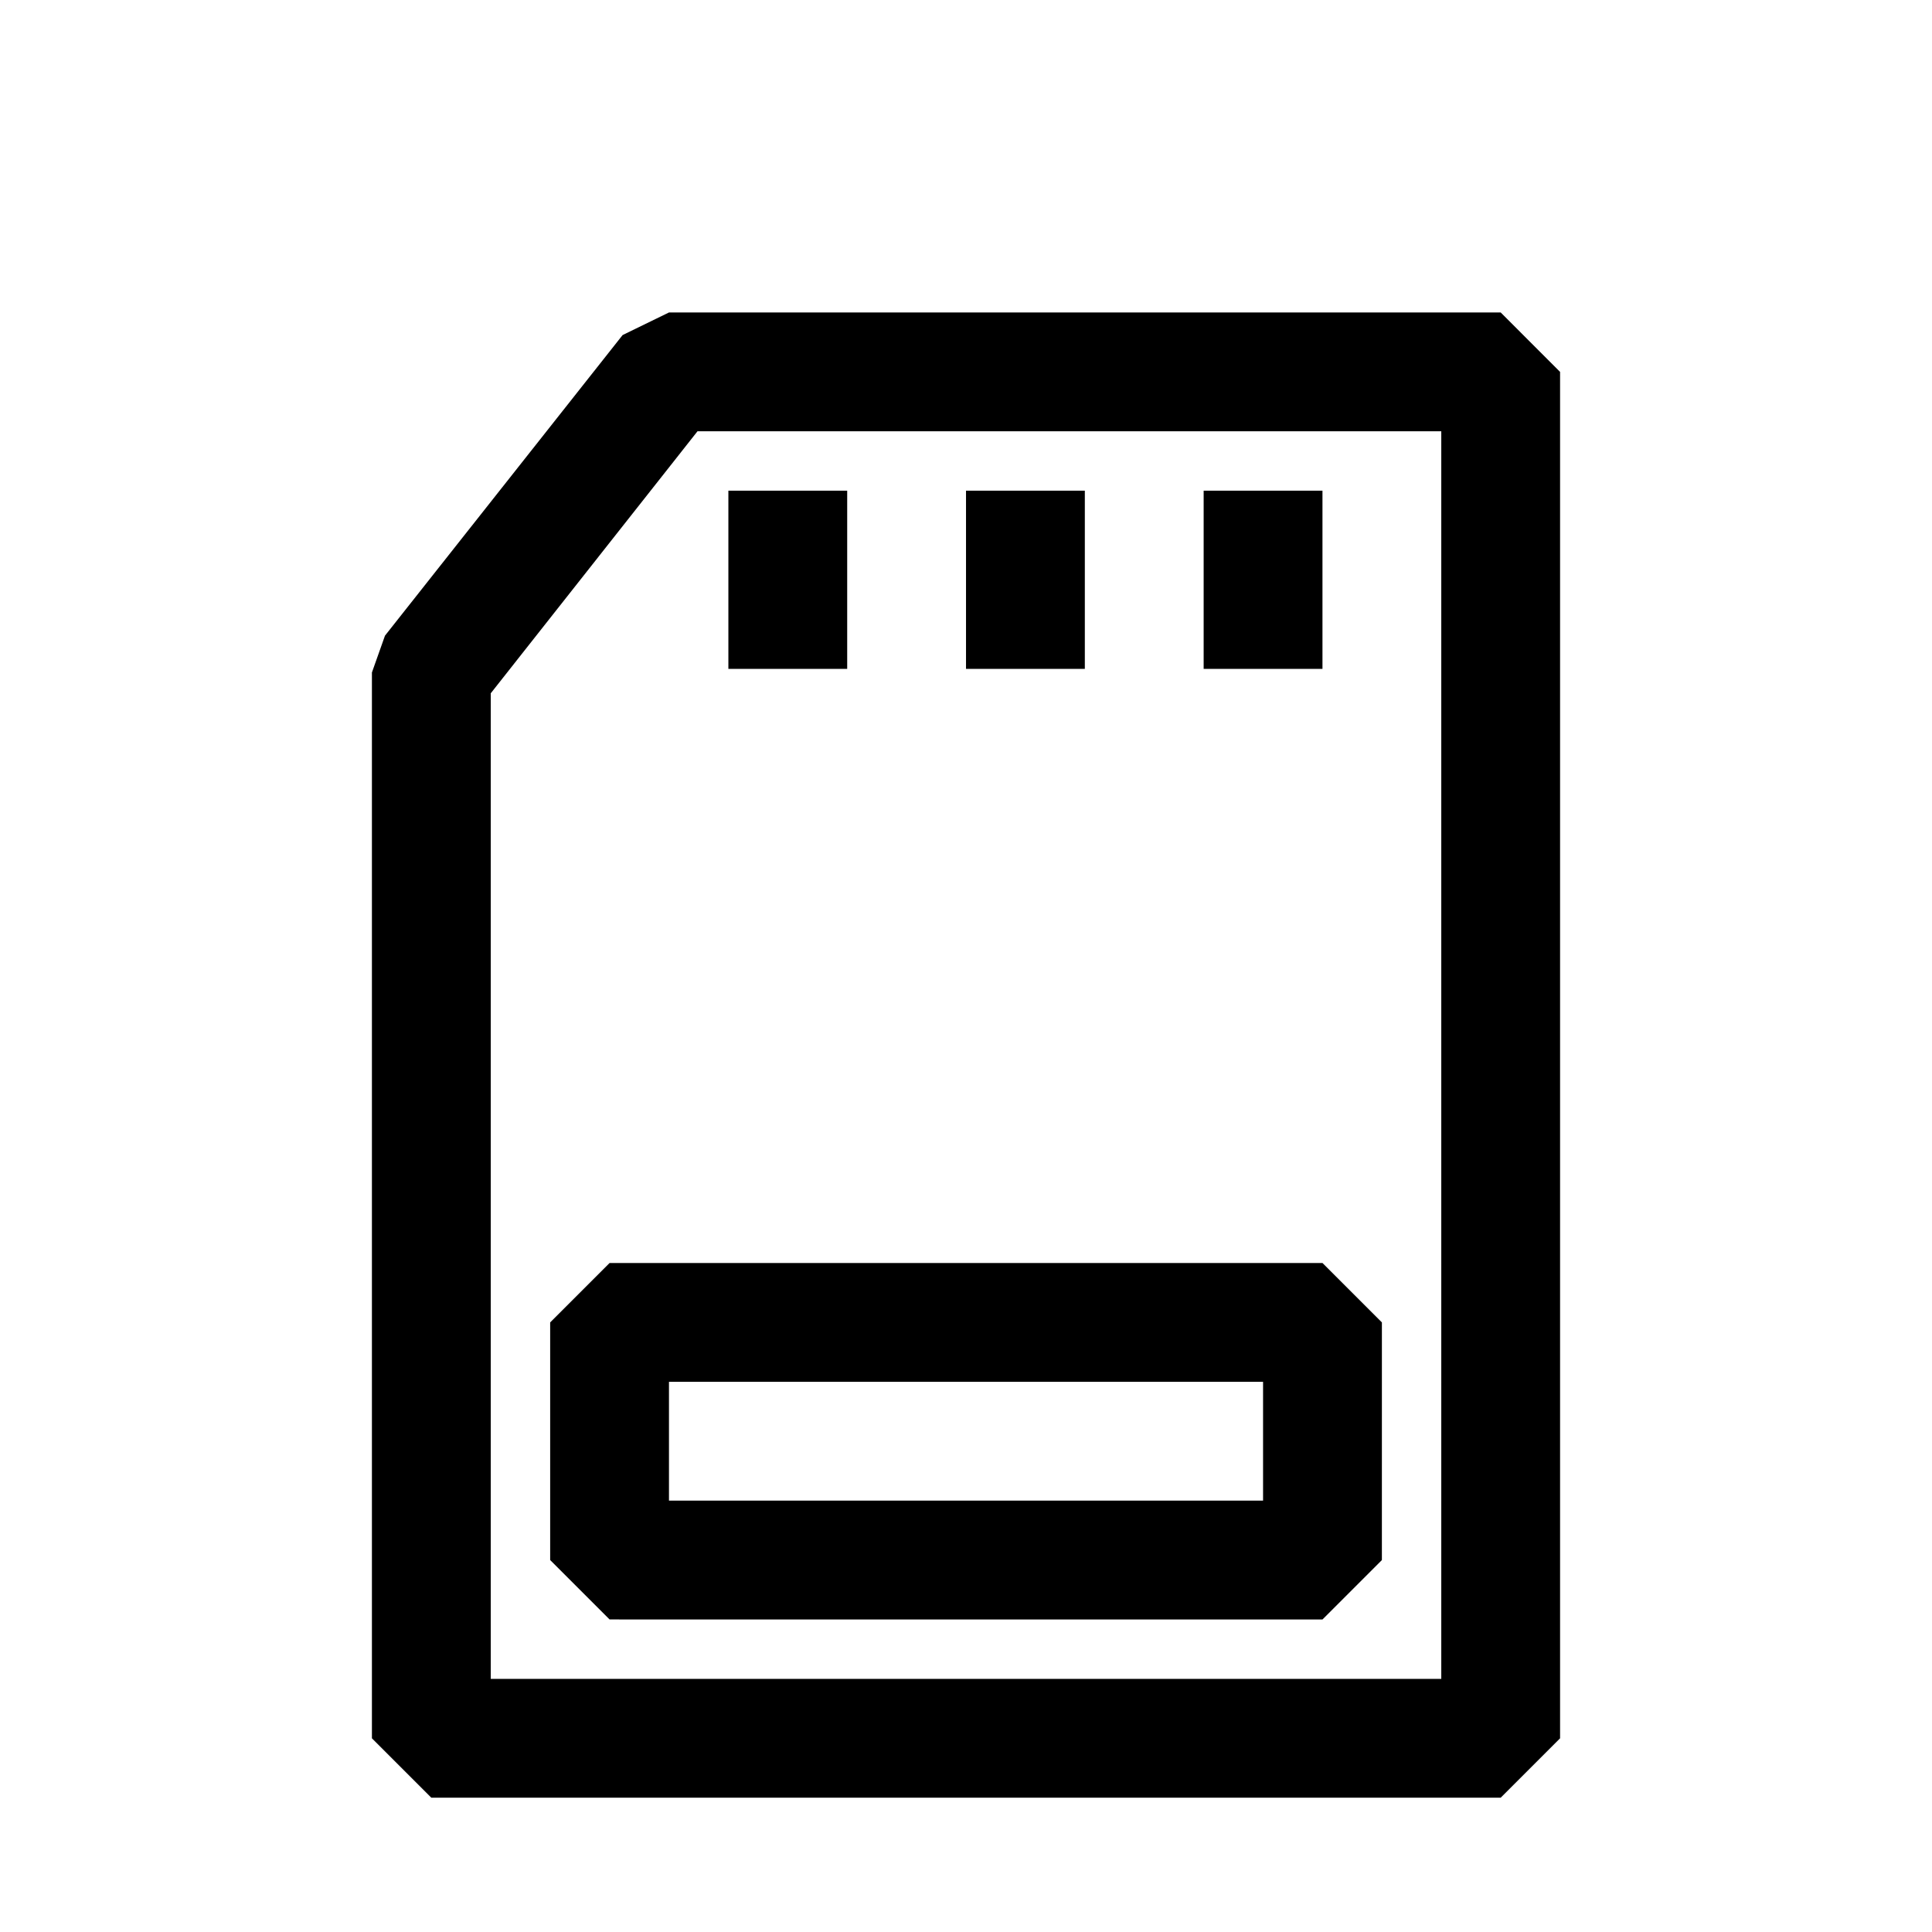
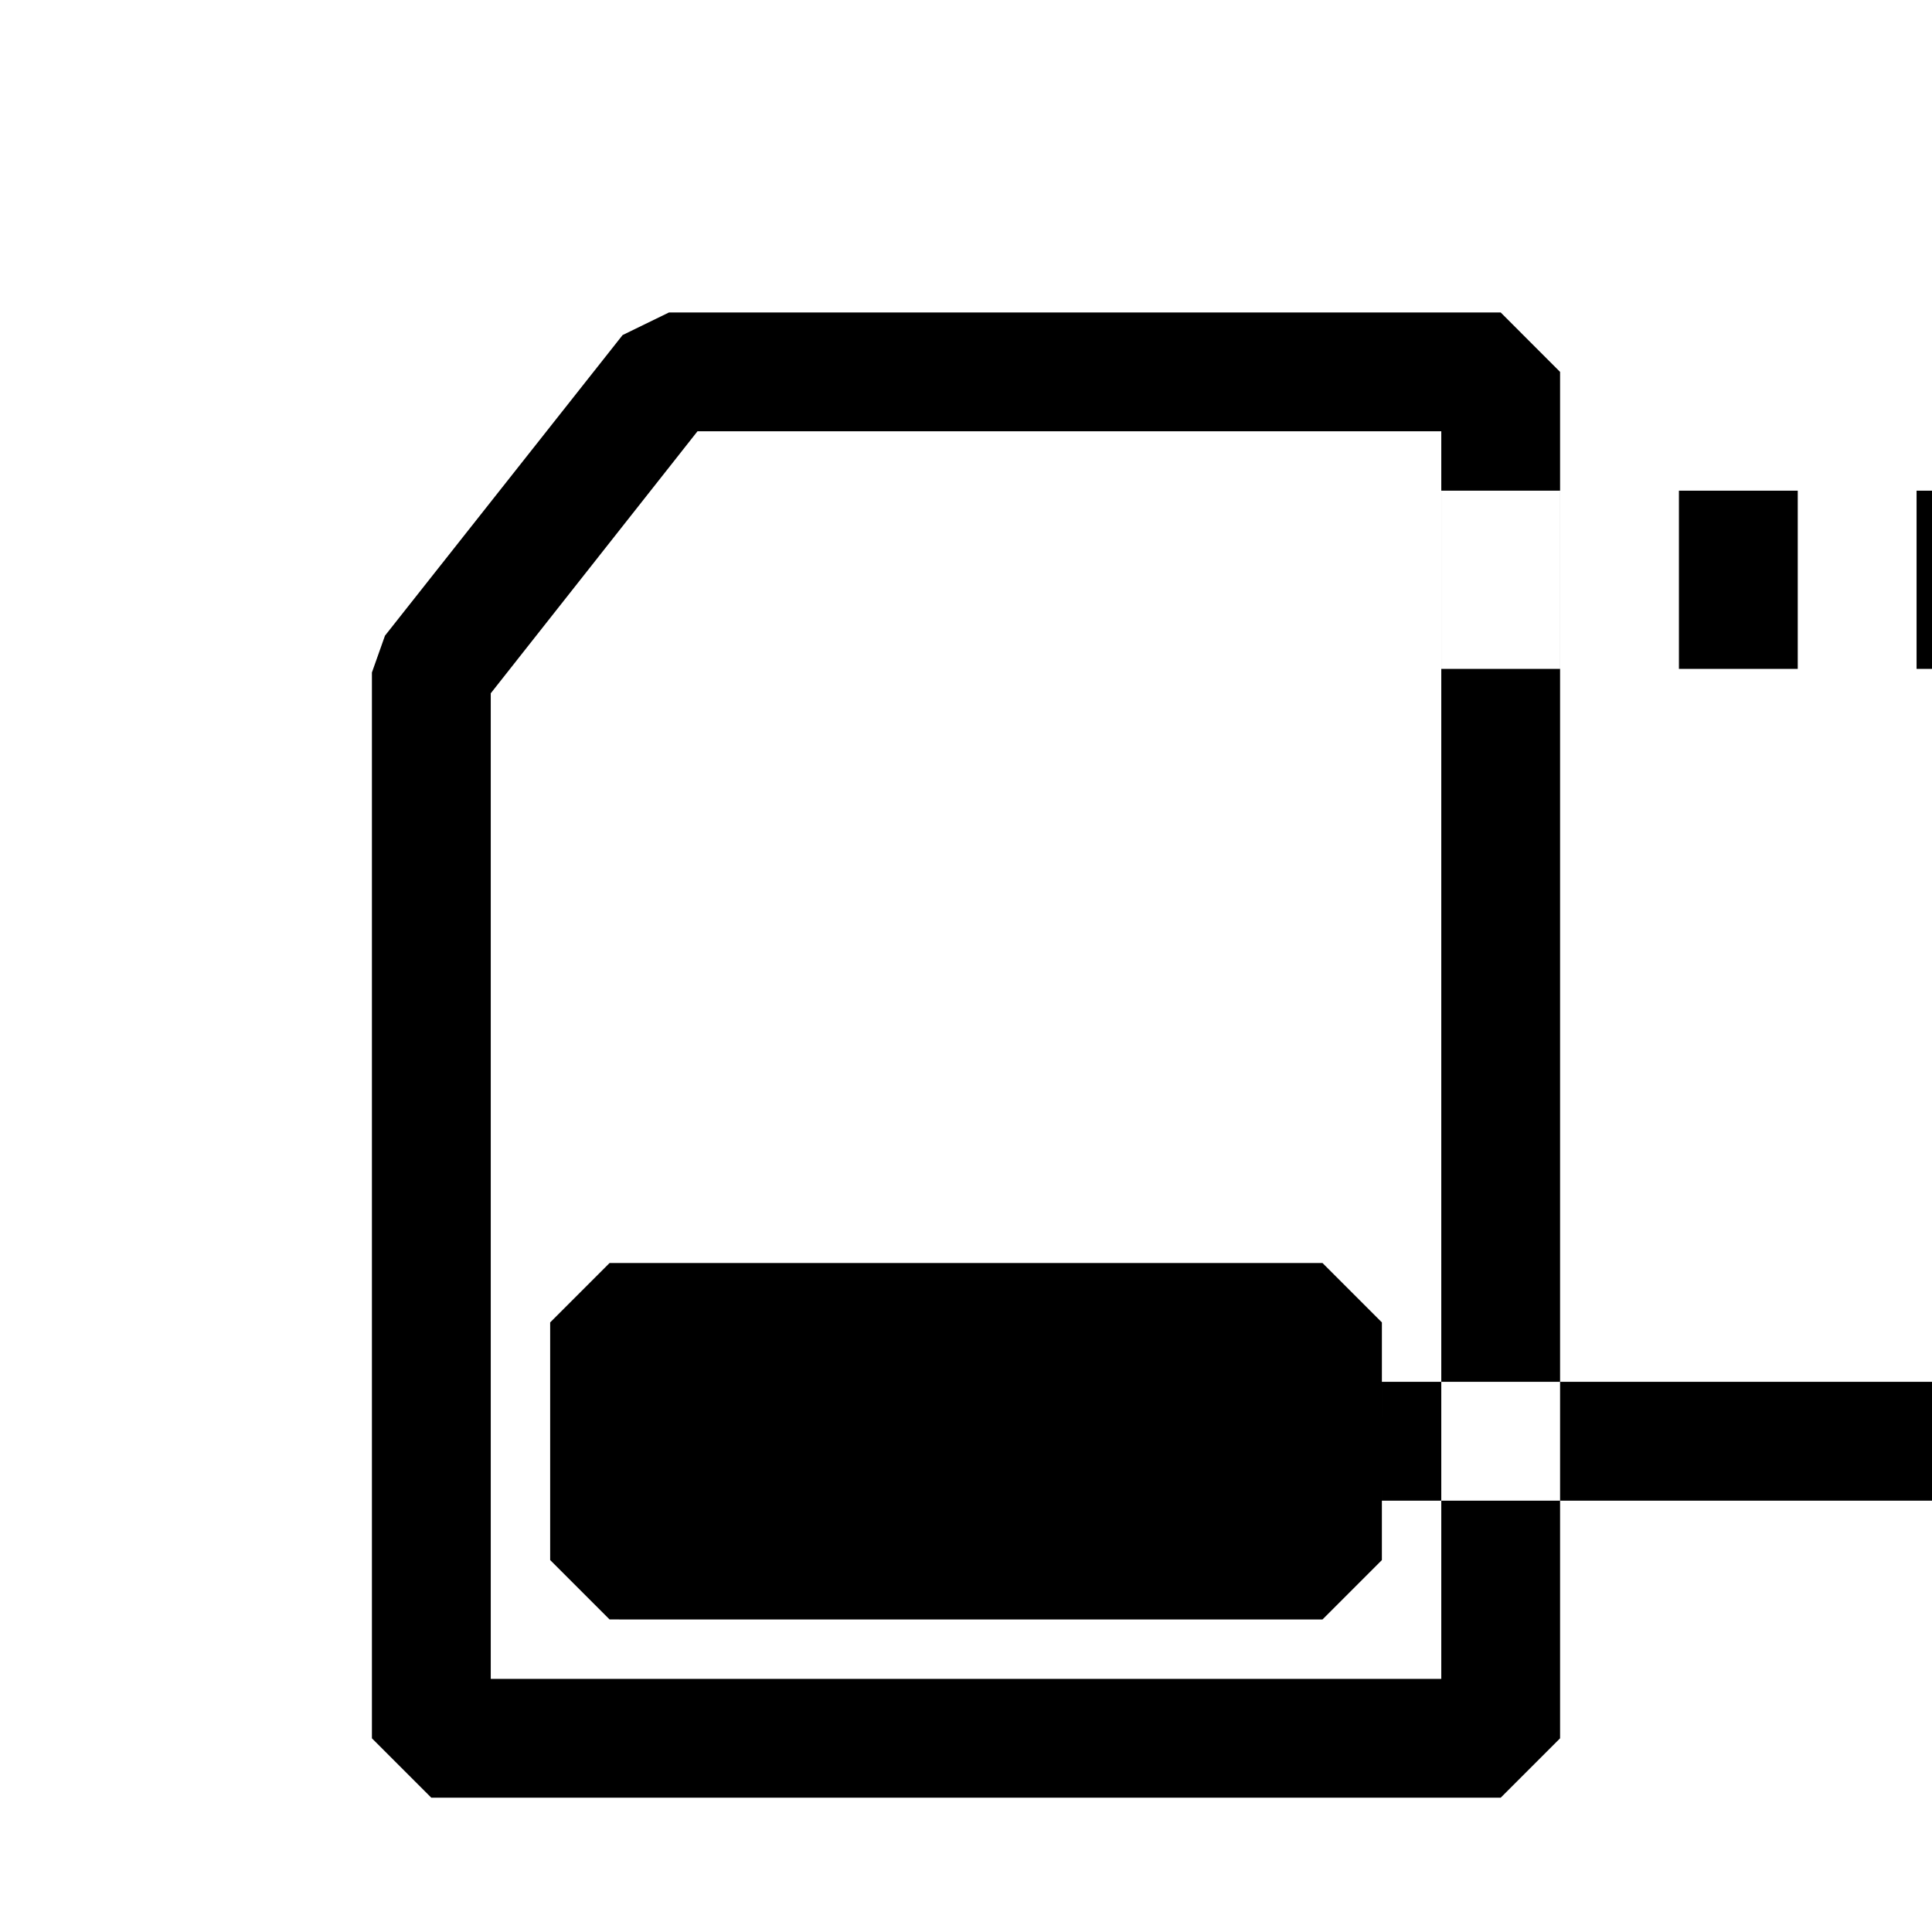
<svg xmlns="http://www.w3.org/2000/svg" fill="#000000" width="800px" height="800px" version="1.1" viewBox="144 144 512 512">
-   <path d="m541.7 226.81h-220.42l-12.281 5.984-62.977 79.664-3.461 9.762v282.45l15.742 15.742h283.39l15.742-15.742v-362.11zm-15.746 362.11h-251.9v-261.19l54.789-69.434h197.11zm-220.41-110.21-15.746 15.742v62.977l15.742 15.742 188.93 0.004 15.742-15.742 0.004-62.98-15.742-15.742zm173.18 62.977h-157.44v-31.488h157.44zm-110.21-220.42h-31.488v-47.23h31.488zm62.977 0h-31.488v-47.23h31.488zm62.977 0h-31.488v-47.23h31.488z" />
+   <path d="m541.7 226.81h-220.42l-12.281 5.984-62.977 79.664-3.461 9.762v282.45l15.742 15.742h283.39l15.742-15.742v-362.11zm-15.746 362.11h-251.9v-261.19l54.789-69.434h197.11zm-220.41-110.21-15.746 15.742v62.977l15.742 15.742 188.93 0.004 15.742-15.742 0.004-62.98-15.742-15.742m173.18 62.977h-157.44v-31.488h157.44zm-110.21-220.42h-31.488v-47.23h31.488zm62.977 0h-31.488v-47.23h31.488zm62.977 0h-31.488v-47.23h31.488z" />
</svg>